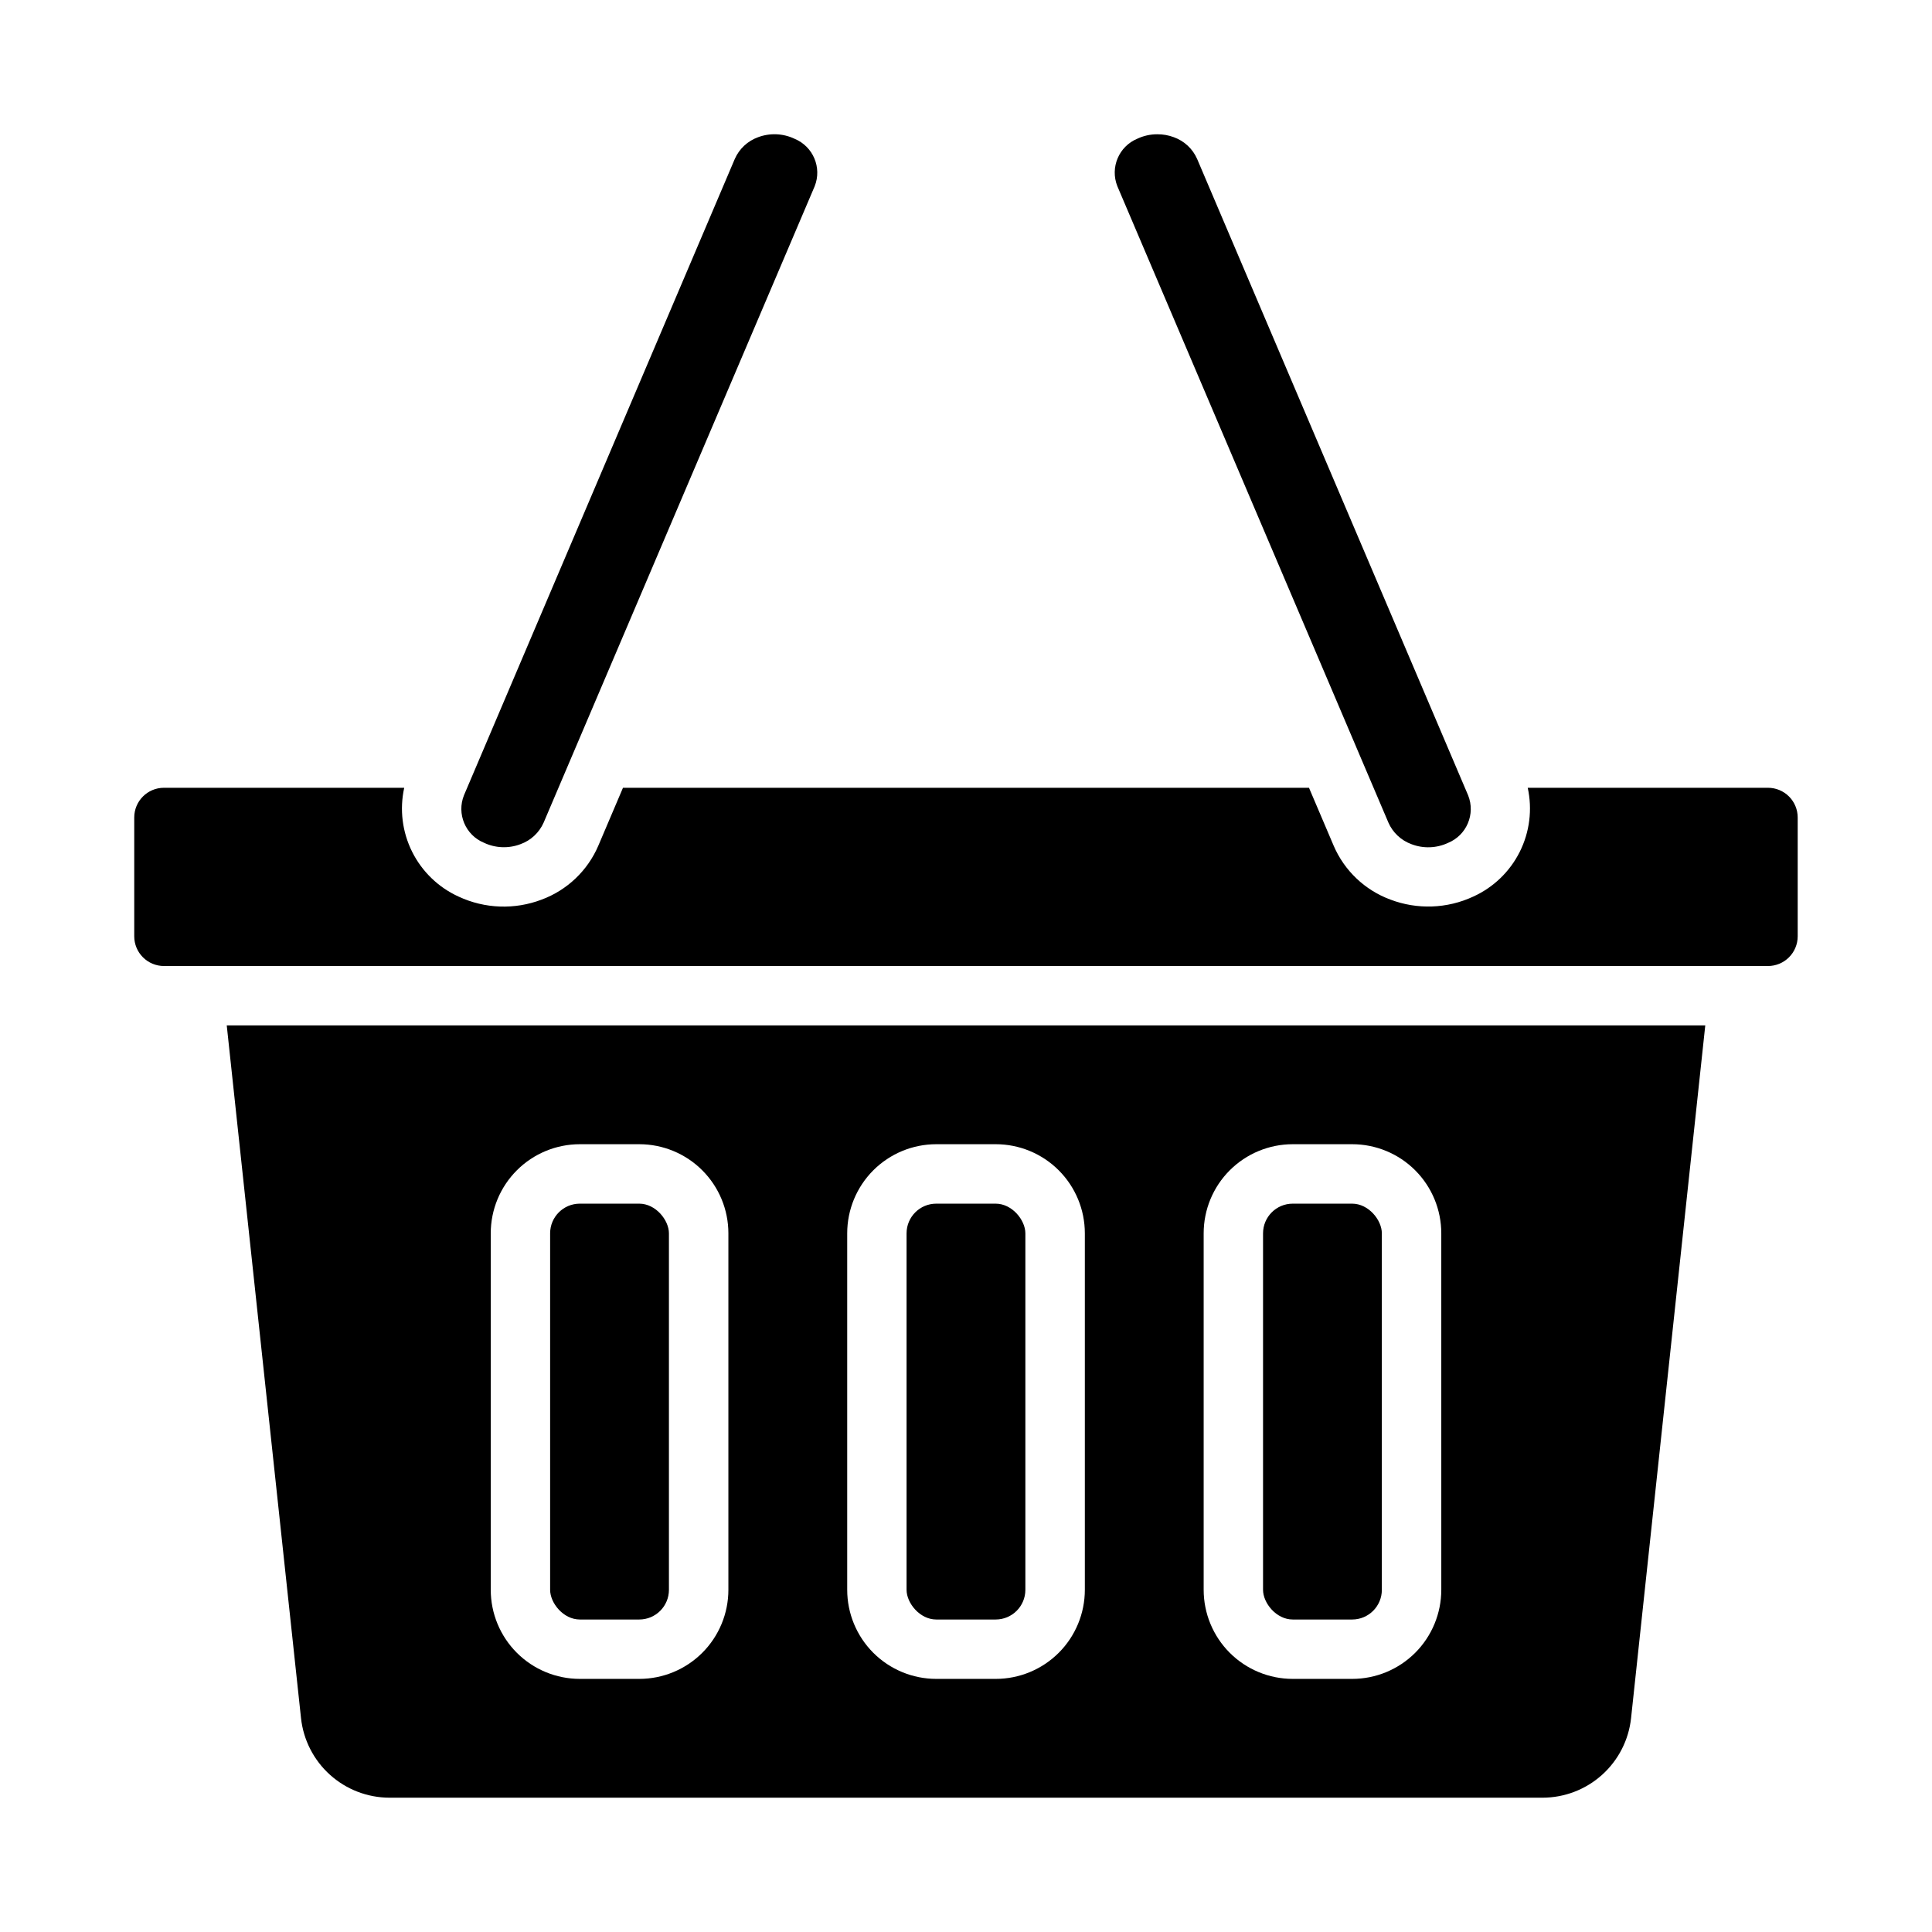
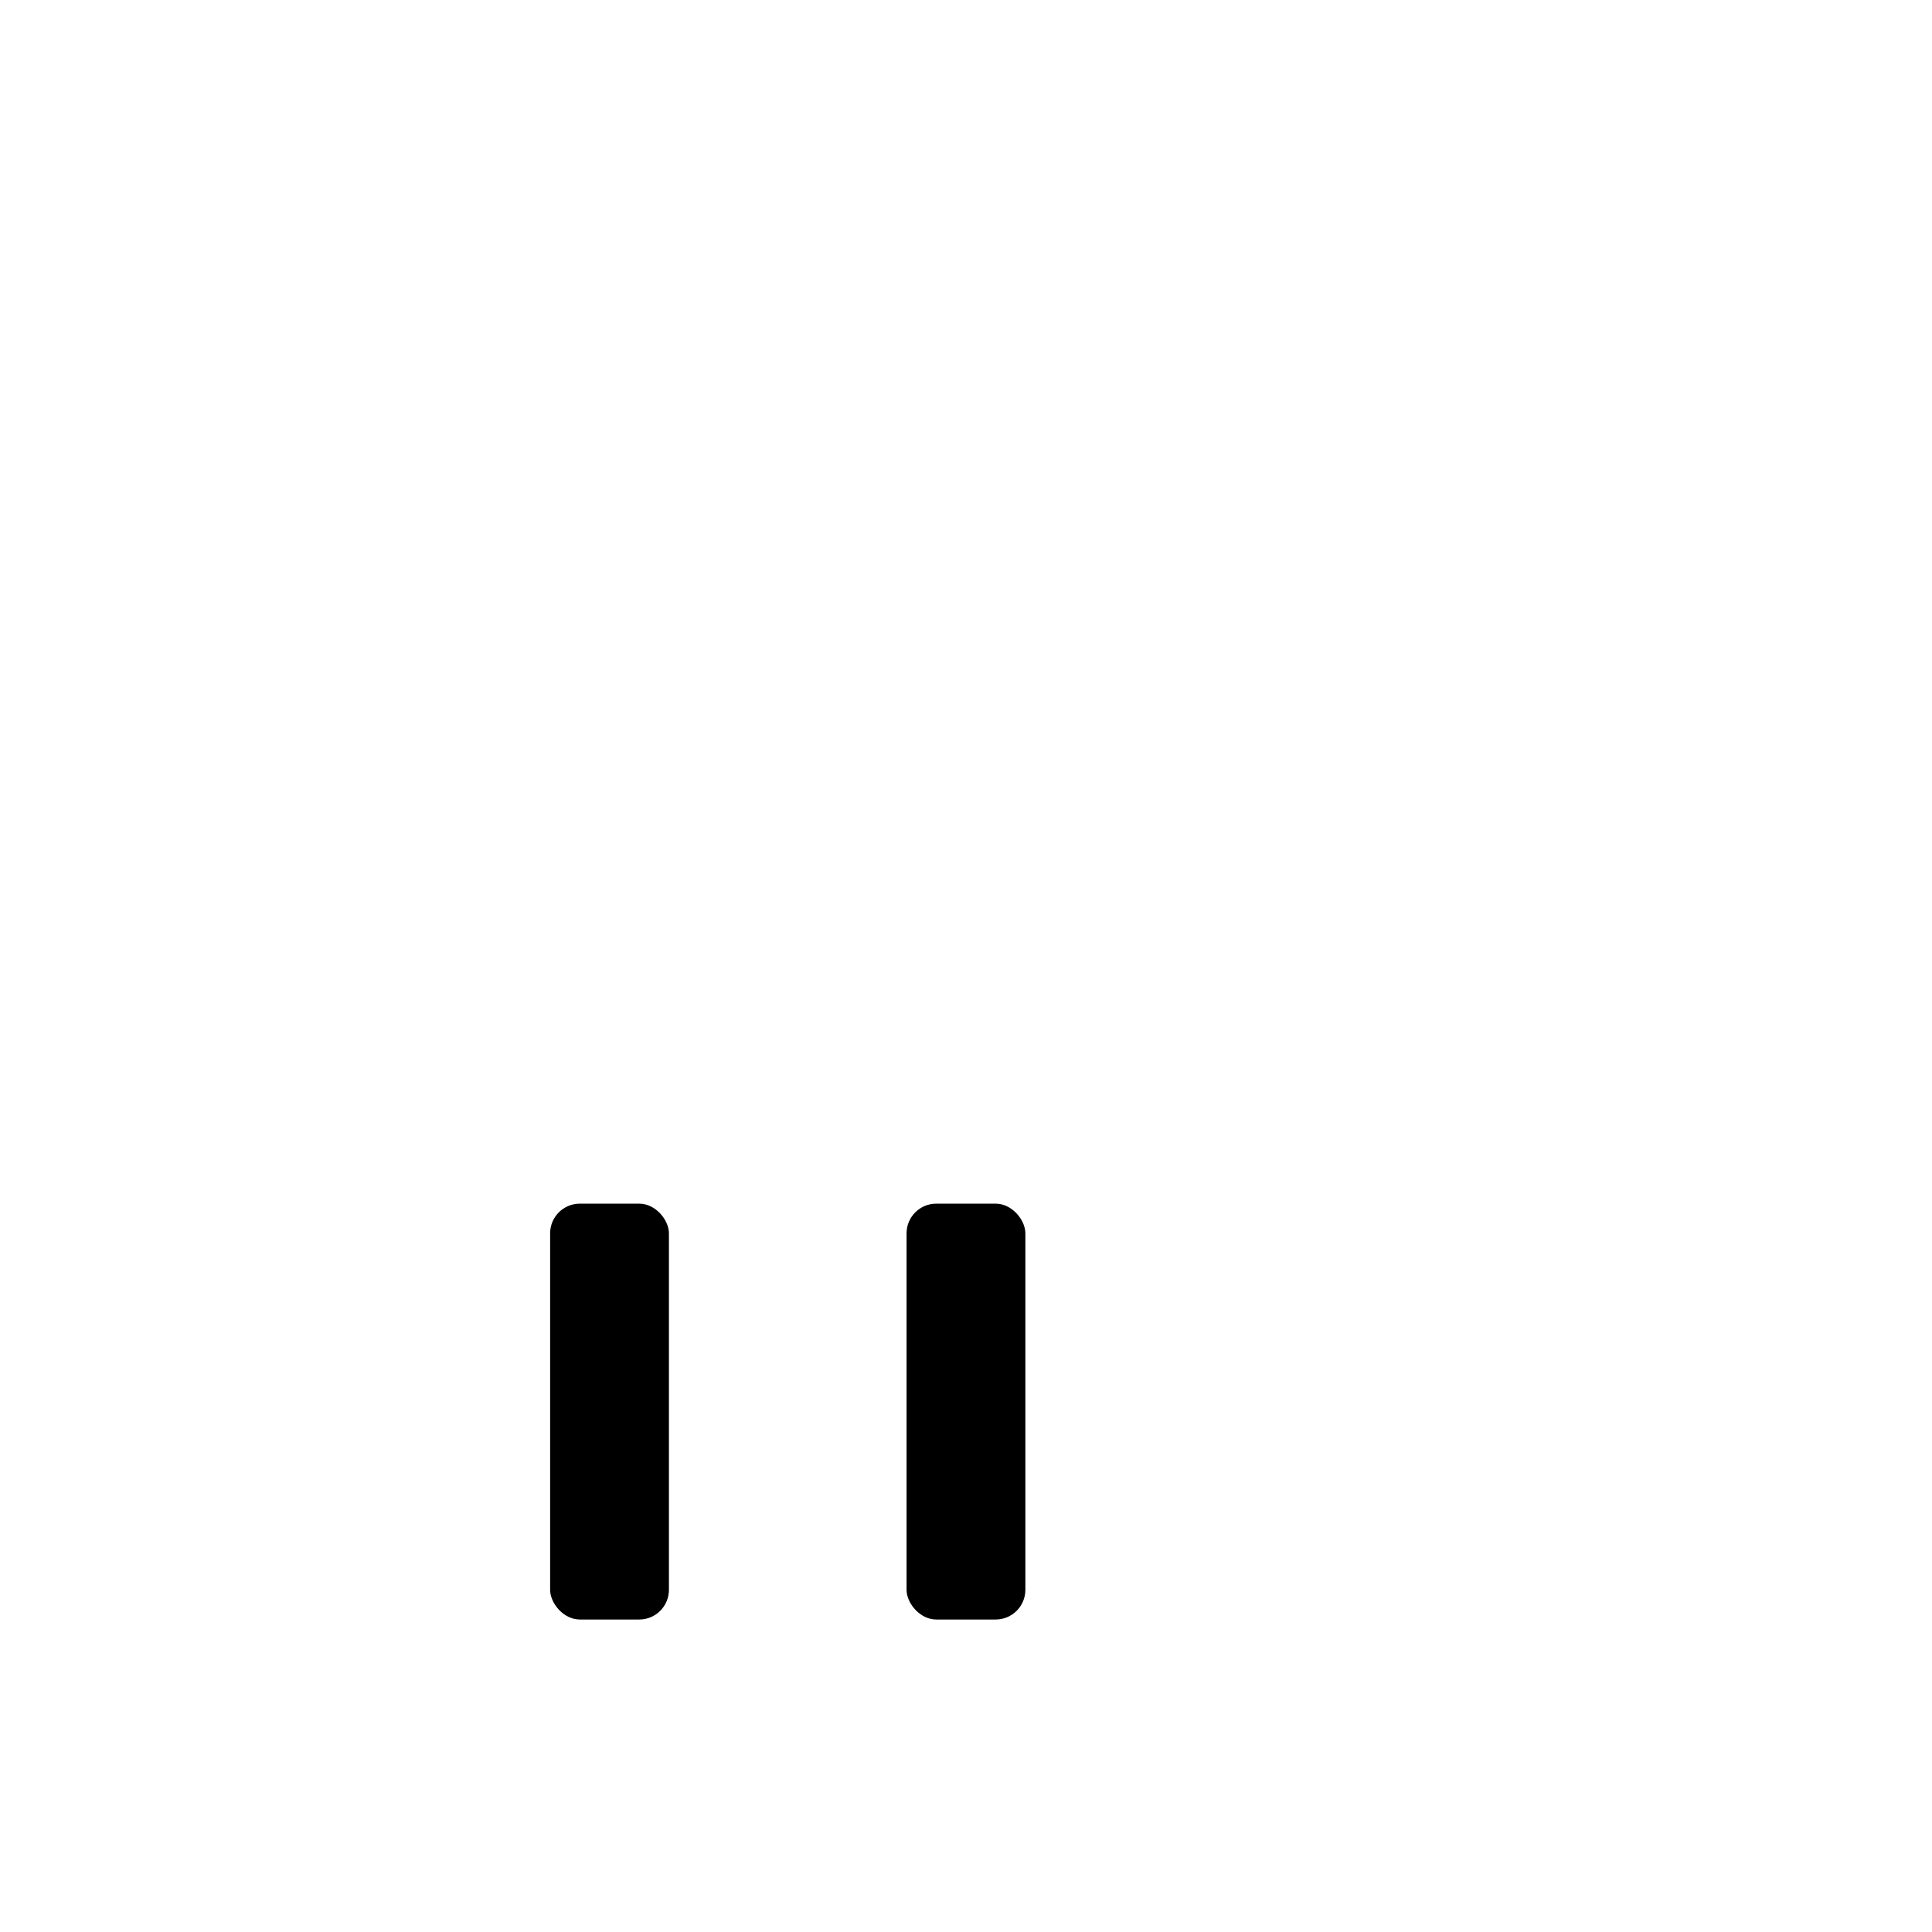
<svg xmlns="http://www.w3.org/2000/svg" fill="#000000" width="800px" height="800px" version="1.1" viewBox="144 144 512 512">
  <g>
    <path d="m392.12 462.98h15.742c4.348 0 7.871 4.348 7.871 7.871v94.465c0 4.348-3.523 7.871-7.871 7.871h-15.742c-4.348 0-7.871-4.348-7.871-7.871v-94.465c0-4.348 3.523-7.871 7.871-7.871z" />
-     <path d="m486.59 462.98h15.742c4.348 0 7.871 4.348 7.871 7.871v94.465c0 4.348-3.523 7.871-7.871 7.871h-15.742c-4.348 0-7.871-4.348-7.871-7.871v-94.465c0-4.348 3.523-7.871 7.871-7.871z" />
    <path d="m297.66 462.98h15.742c4.348 0 7.871 4.348 7.871 7.871v94.465c0 4.348-3.523 7.871-7.871 7.871h-15.742c-4.348 0-7.871-4.348-7.871-7.871v-94.465c0-4.348 3.523-7.871 7.871-7.871z" />
-     <path d="m612.54 352.77h-63.676c1.258 5.734 0.512 11.727-2.113 16.973-2.629 5.25-6.981 9.438-12.324 11.863-6.918 3.219-14.844 3.5-21.973 0.789-6.75-2.5-12.18-7.66-15.02-14.273l-6.539-15.352h-181.8l-6.543 15.367c-2.84 6.613-8.27 11.773-15.02 14.273-7.129 2.715-15.055 2.43-21.973-0.789-5.348-2.426-9.699-6.617-12.328-11.867-2.629-5.254-3.371-11.25-2.109-16.984h-63.676c-4.348 0-7.871 3.523-7.871 7.871v31.488c0 2.09 0.828 4.09 2.305 5.566 1.477 1.477 3.481 2.309 5.566 2.309h425.09c2.09 0 4.09-0.832 5.566-2.309 1.477-1.477 2.305-3.477 2.305-5.566v-31.488c0-2.086-0.828-4.09-2.305-5.566-1.477-1.473-3.477-2.305-5.566-2.305z" />
-     <path d="m503.32 341.75 0.062 0.156 8.543 20.051h-0.004c1.172 2.688 3.398 4.773 6.156 5.769 3.133 1.195 6.621 1.07 9.66-0.348 4.934-2.019 7.316-7.641 5.336-12.594l-71.816-168.65c-1.172-2.688-3.398-4.769-6.156-5.766-1.414-0.531-2.914-0.801-4.422-0.785-1.809-0.004-3.598 0.391-5.234 1.156-4.93 2.027-7.309 7.644-5.34 12.598z" />
-     <path d="m204.09 415.74 19.68 183.57c0.625 5.793 3.363 11.152 7.695 15.043 4.332 3.894 9.949 6.051 15.773 6.055h305.53c5.828 0 11.449-2.152 15.785-6.047 4.336-3.894 7.078-9.254 7.699-15.051l19.664-183.57zm132.94 149.57c0 6.262-2.488 12.27-6.918 16.699-4.43 4.426-10.438 6.914-16.699 6.914h-15.742c-6.266 0-12.273-2.488-16.699-6.914-4.43-4.43-6.918-10.438-6.918-16.699v-94.465c0-6.266 2.488-12.27 6.918-16.699 4.426-4.43 10.434-6.918 16.699-6.918h15.742c6.262 0 12.27 2.488 16.699 6.918 4.43 4.43 6.918 10.434 6.918 16.699zm94.465 0c0 6.262-2.488 12.27-6.918 16.699-4.43 4.426-10.438 6.914-16.699 6.914h-15.746c-6.262 0-12.27-2.488-16.699-6.914-4.426-4.43-6.914-10.438-6.914-16.699v-94.465c0-6.266 2.488-12.27 6.914-16.699 4.43-4.43 10.438-6.918 16.699-6.918h15.746c6.262 0 12.27 2.488 16.699 6.918 4.43 4.43 6.918 10.434 6.918 16.699zm94.465 0h-0.004c0 6.262-2.488 12.27-6.914 16.699-4.43 4.426-10.438 6.914-16.699 6.914h-15.746c-6.262 0-12.27-2.488-16.699-6.914-4.43-4.43-6.914-10.438-6.914-16.699v-94.465c0-6.266 2.484-12.27 6.914-16.699 4.43-4.43 10.438-6.918 16.699-6.918h15.746c6.262 0 12.27 2.488 16.699 6.918 4.426 4.43 6.914 10.434 6.914 16.699z" />
-     <path d="m272.26 367.34c3.035 1.434 6.523 1.57 9.66 0.379 2.75-0.984 4.977-3.059 6.156-5.731l8.535-20.043 0.07-0.164 63.211-148.41c1.977-4.953-0.406-10.57-5.336-12.598-3.031-1.438-6.519-1.586-9.66-0.41-2.746 0.988-4.973 3.055-6.156 5.727l-71.777 168.65c-1.988 4.941 0.375 10.566 5.297 12.602z" />
  </g>
</svg>